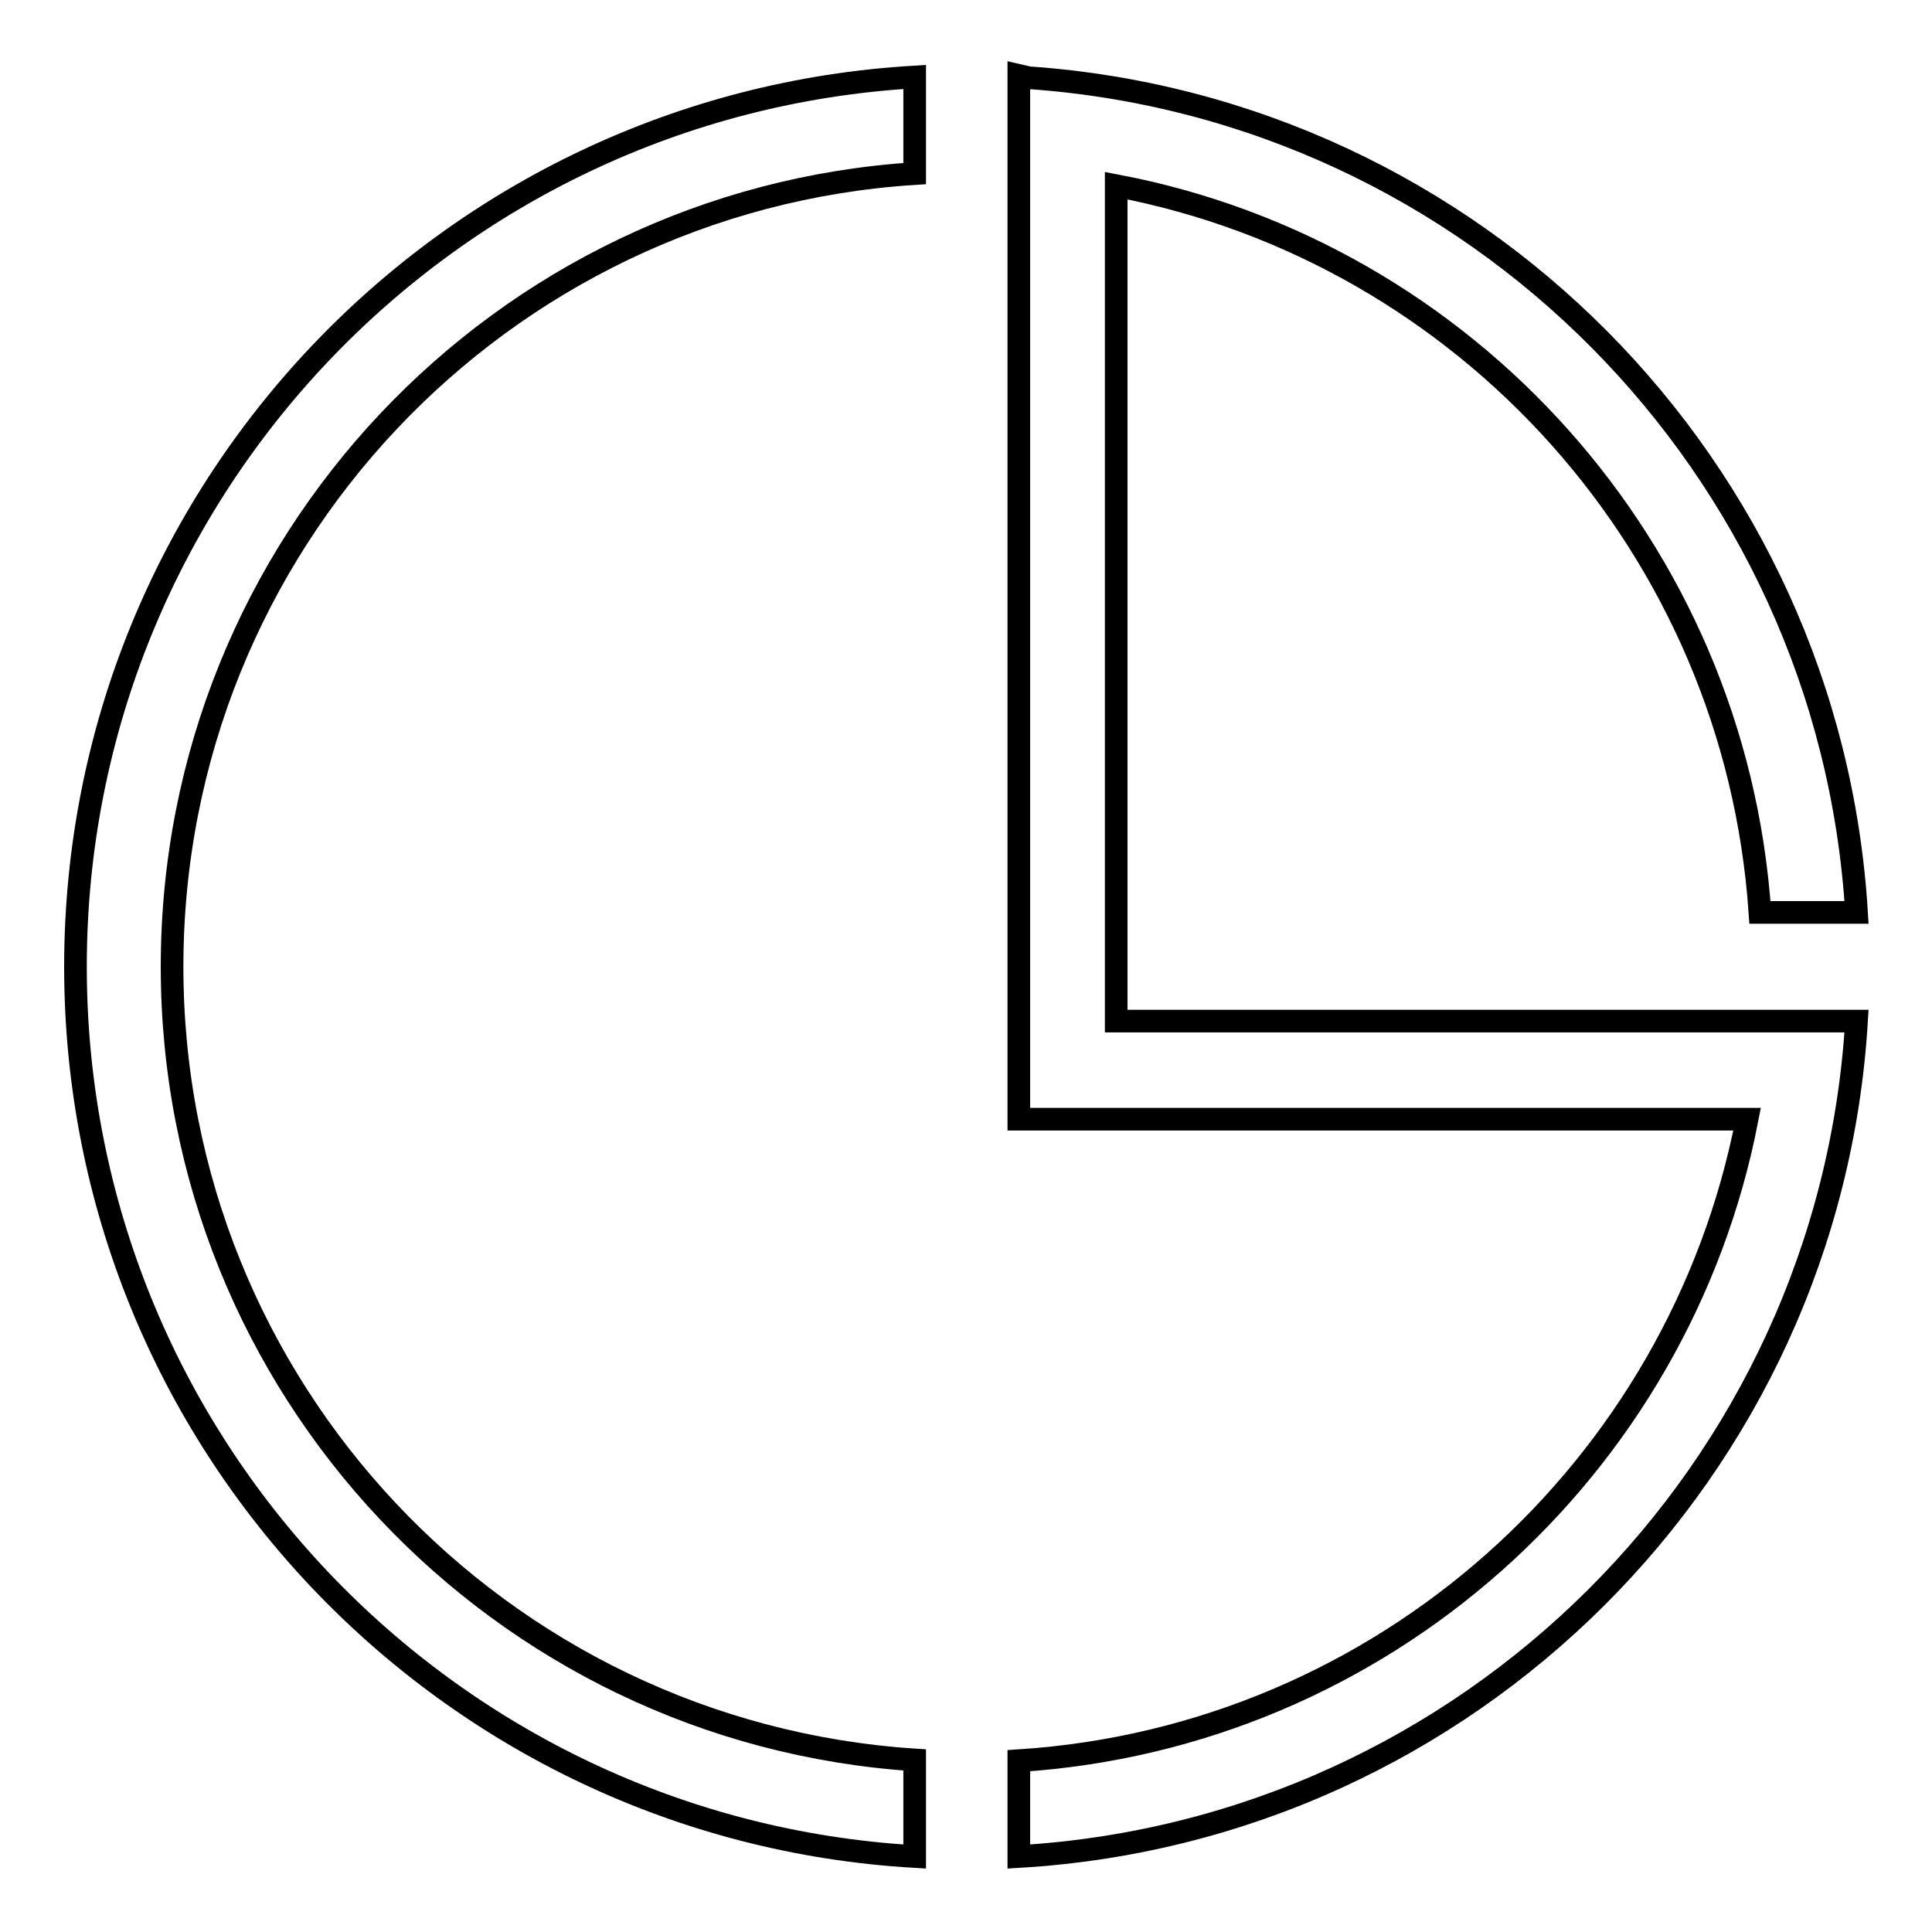
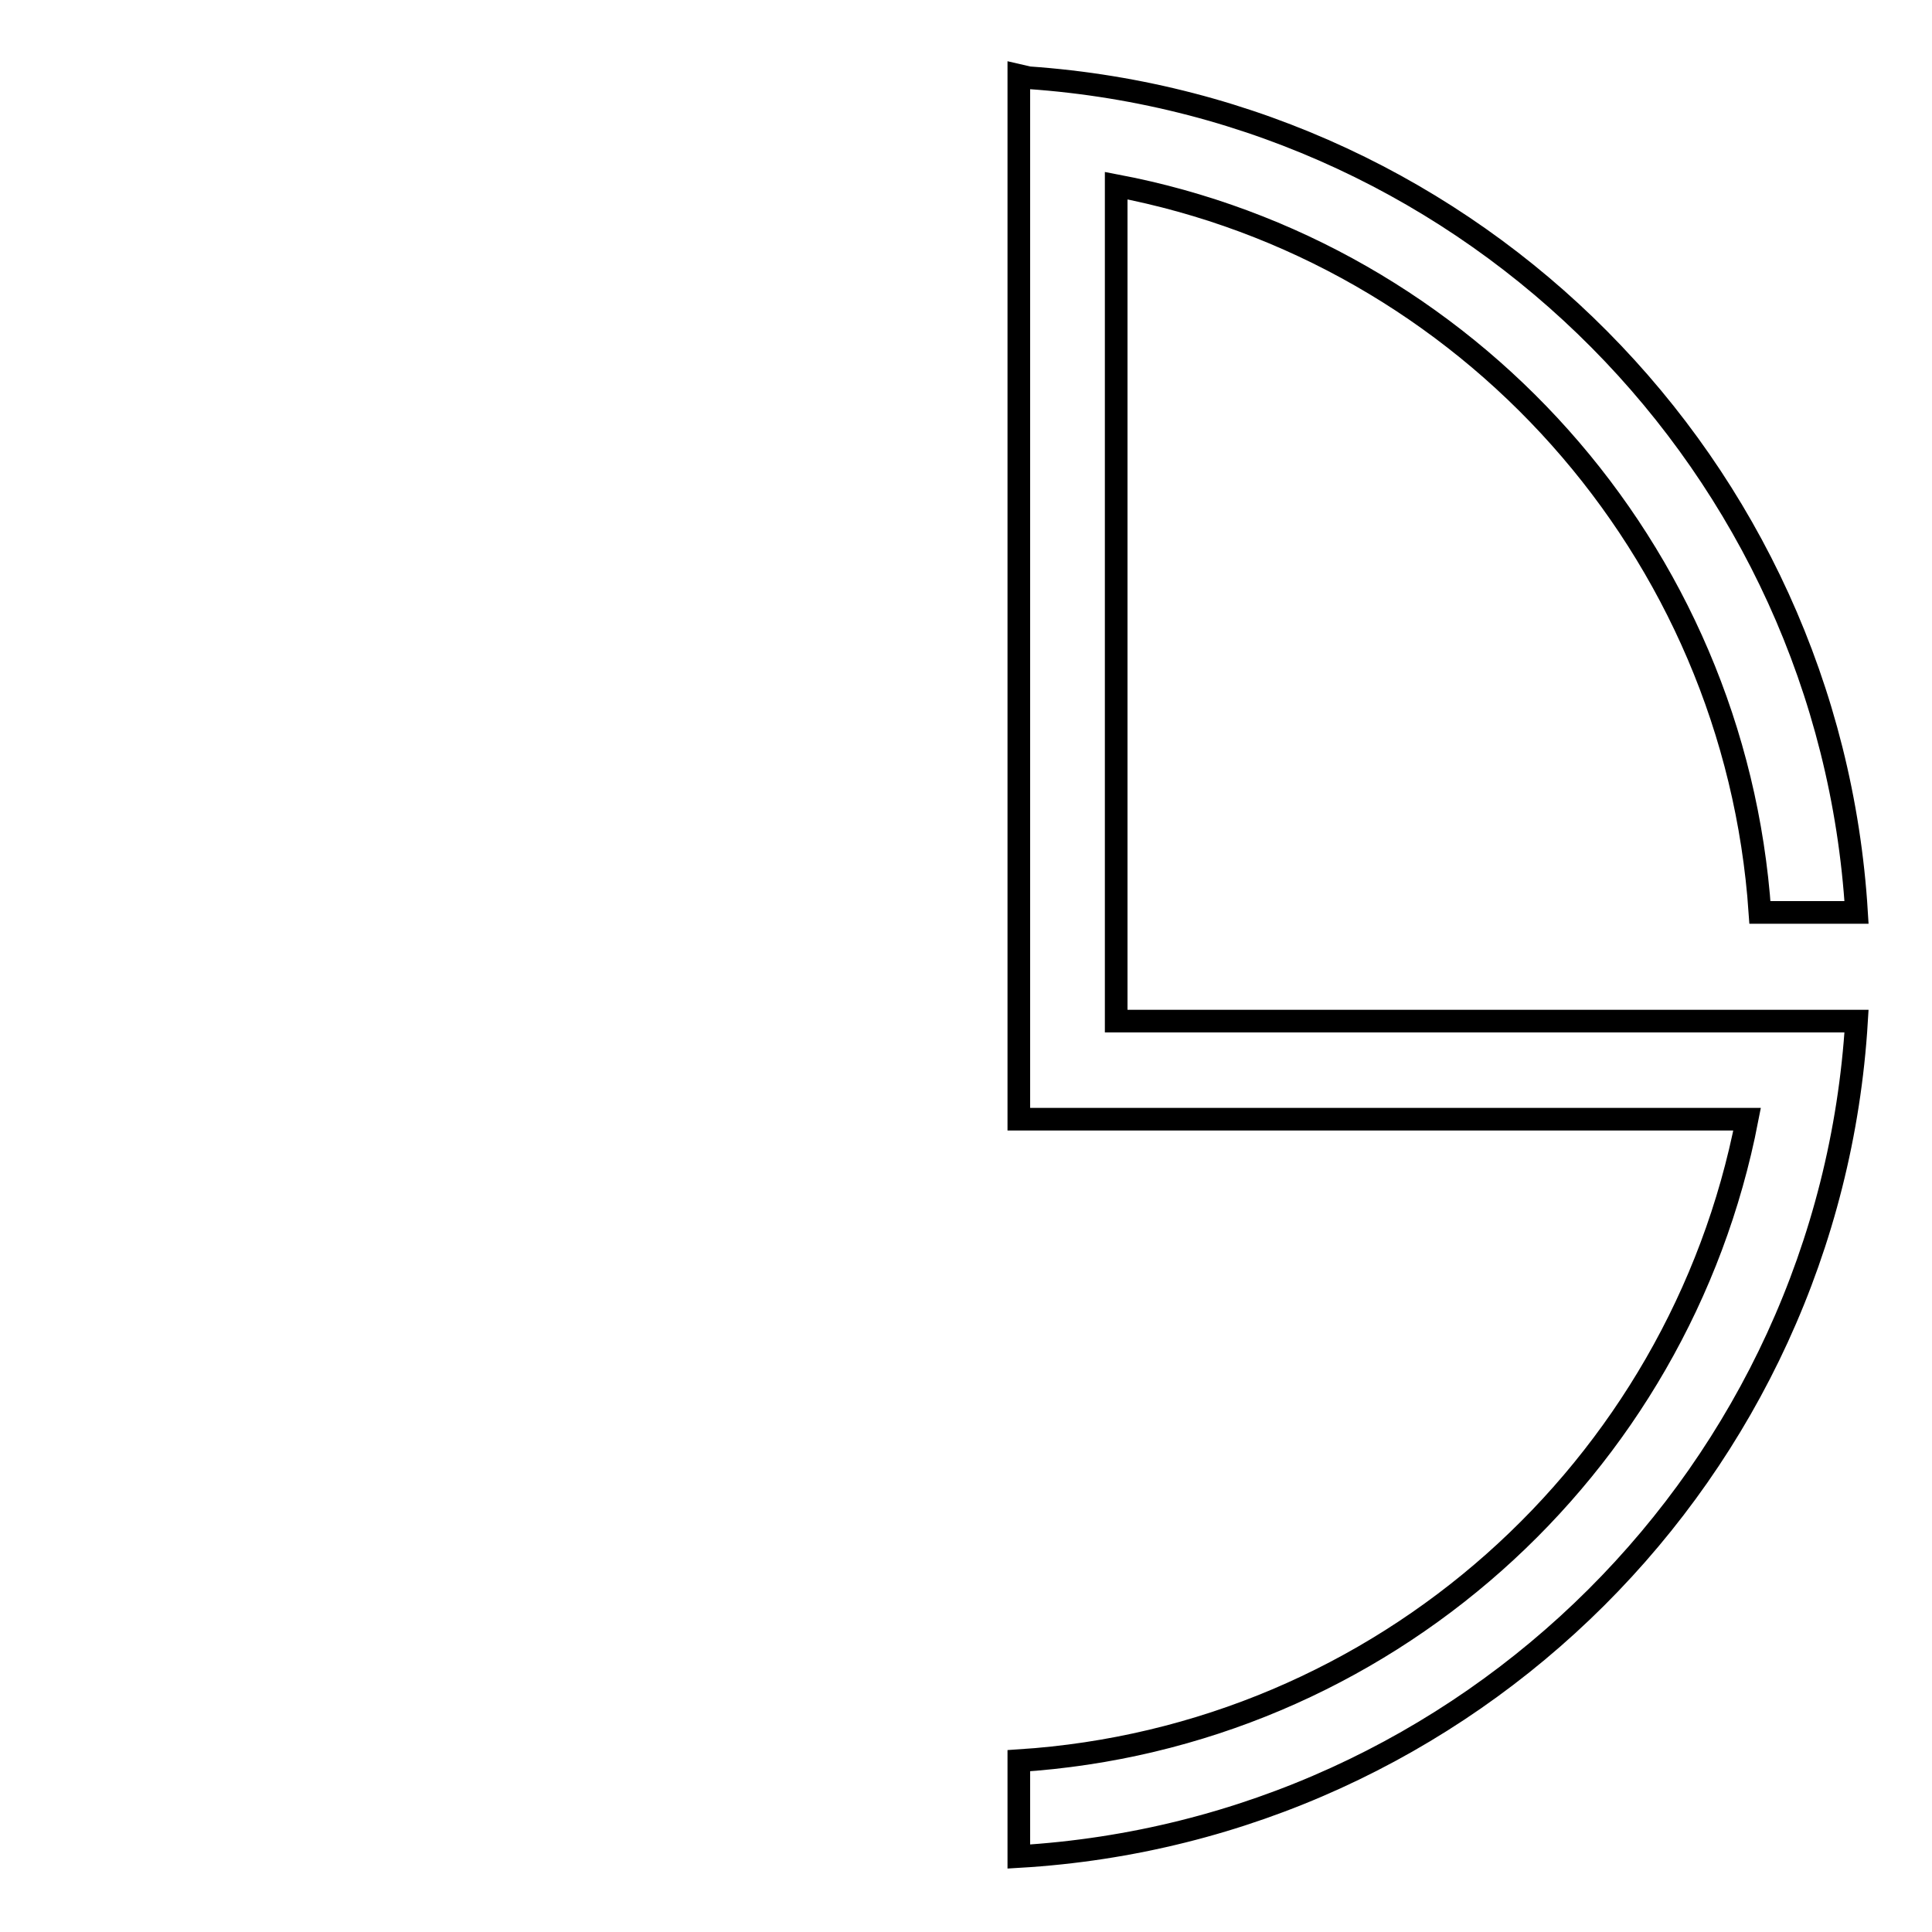
<svg xmlns="http://www.w3.org/2000/svg" version="1.1" x="0px" y="0px" viewBox="0 0 256 256" enable-background="new 0 0 256 256" xml:space="preserve">
  <g>
    <g>
-       <path stroke-width="3" fill-opacity="0" stroke="#000000" d="M10,128.1C10,191,59.2,242.4,121.2,246v-12.8c-55-3.6-98.4-49.3-98.4-105.1c0-55.9,43.5-101.6,98.4-105.1V10.2C59.2,13.8,10,65.2,10,128.1z" />
      <path stroke-width="3" fill-opacity="0" stroke="#000000" d="M246,135.3L246,135.3h-12.8h-85.3V24.6c46.4,8.8,82,48.1,85.3,96.3H246c-3.6-59.1-50.7-106.5-109.7-110.6l-1.3-0.3v0.2V23v112.4v6.4v6.5h96.5c-9,46.4-48.3,81.9-96.5,85V246C194.6,242.5,242.4,194.9,246,135.3L246,135.3z" />
    </g>
  </g>
</svg>